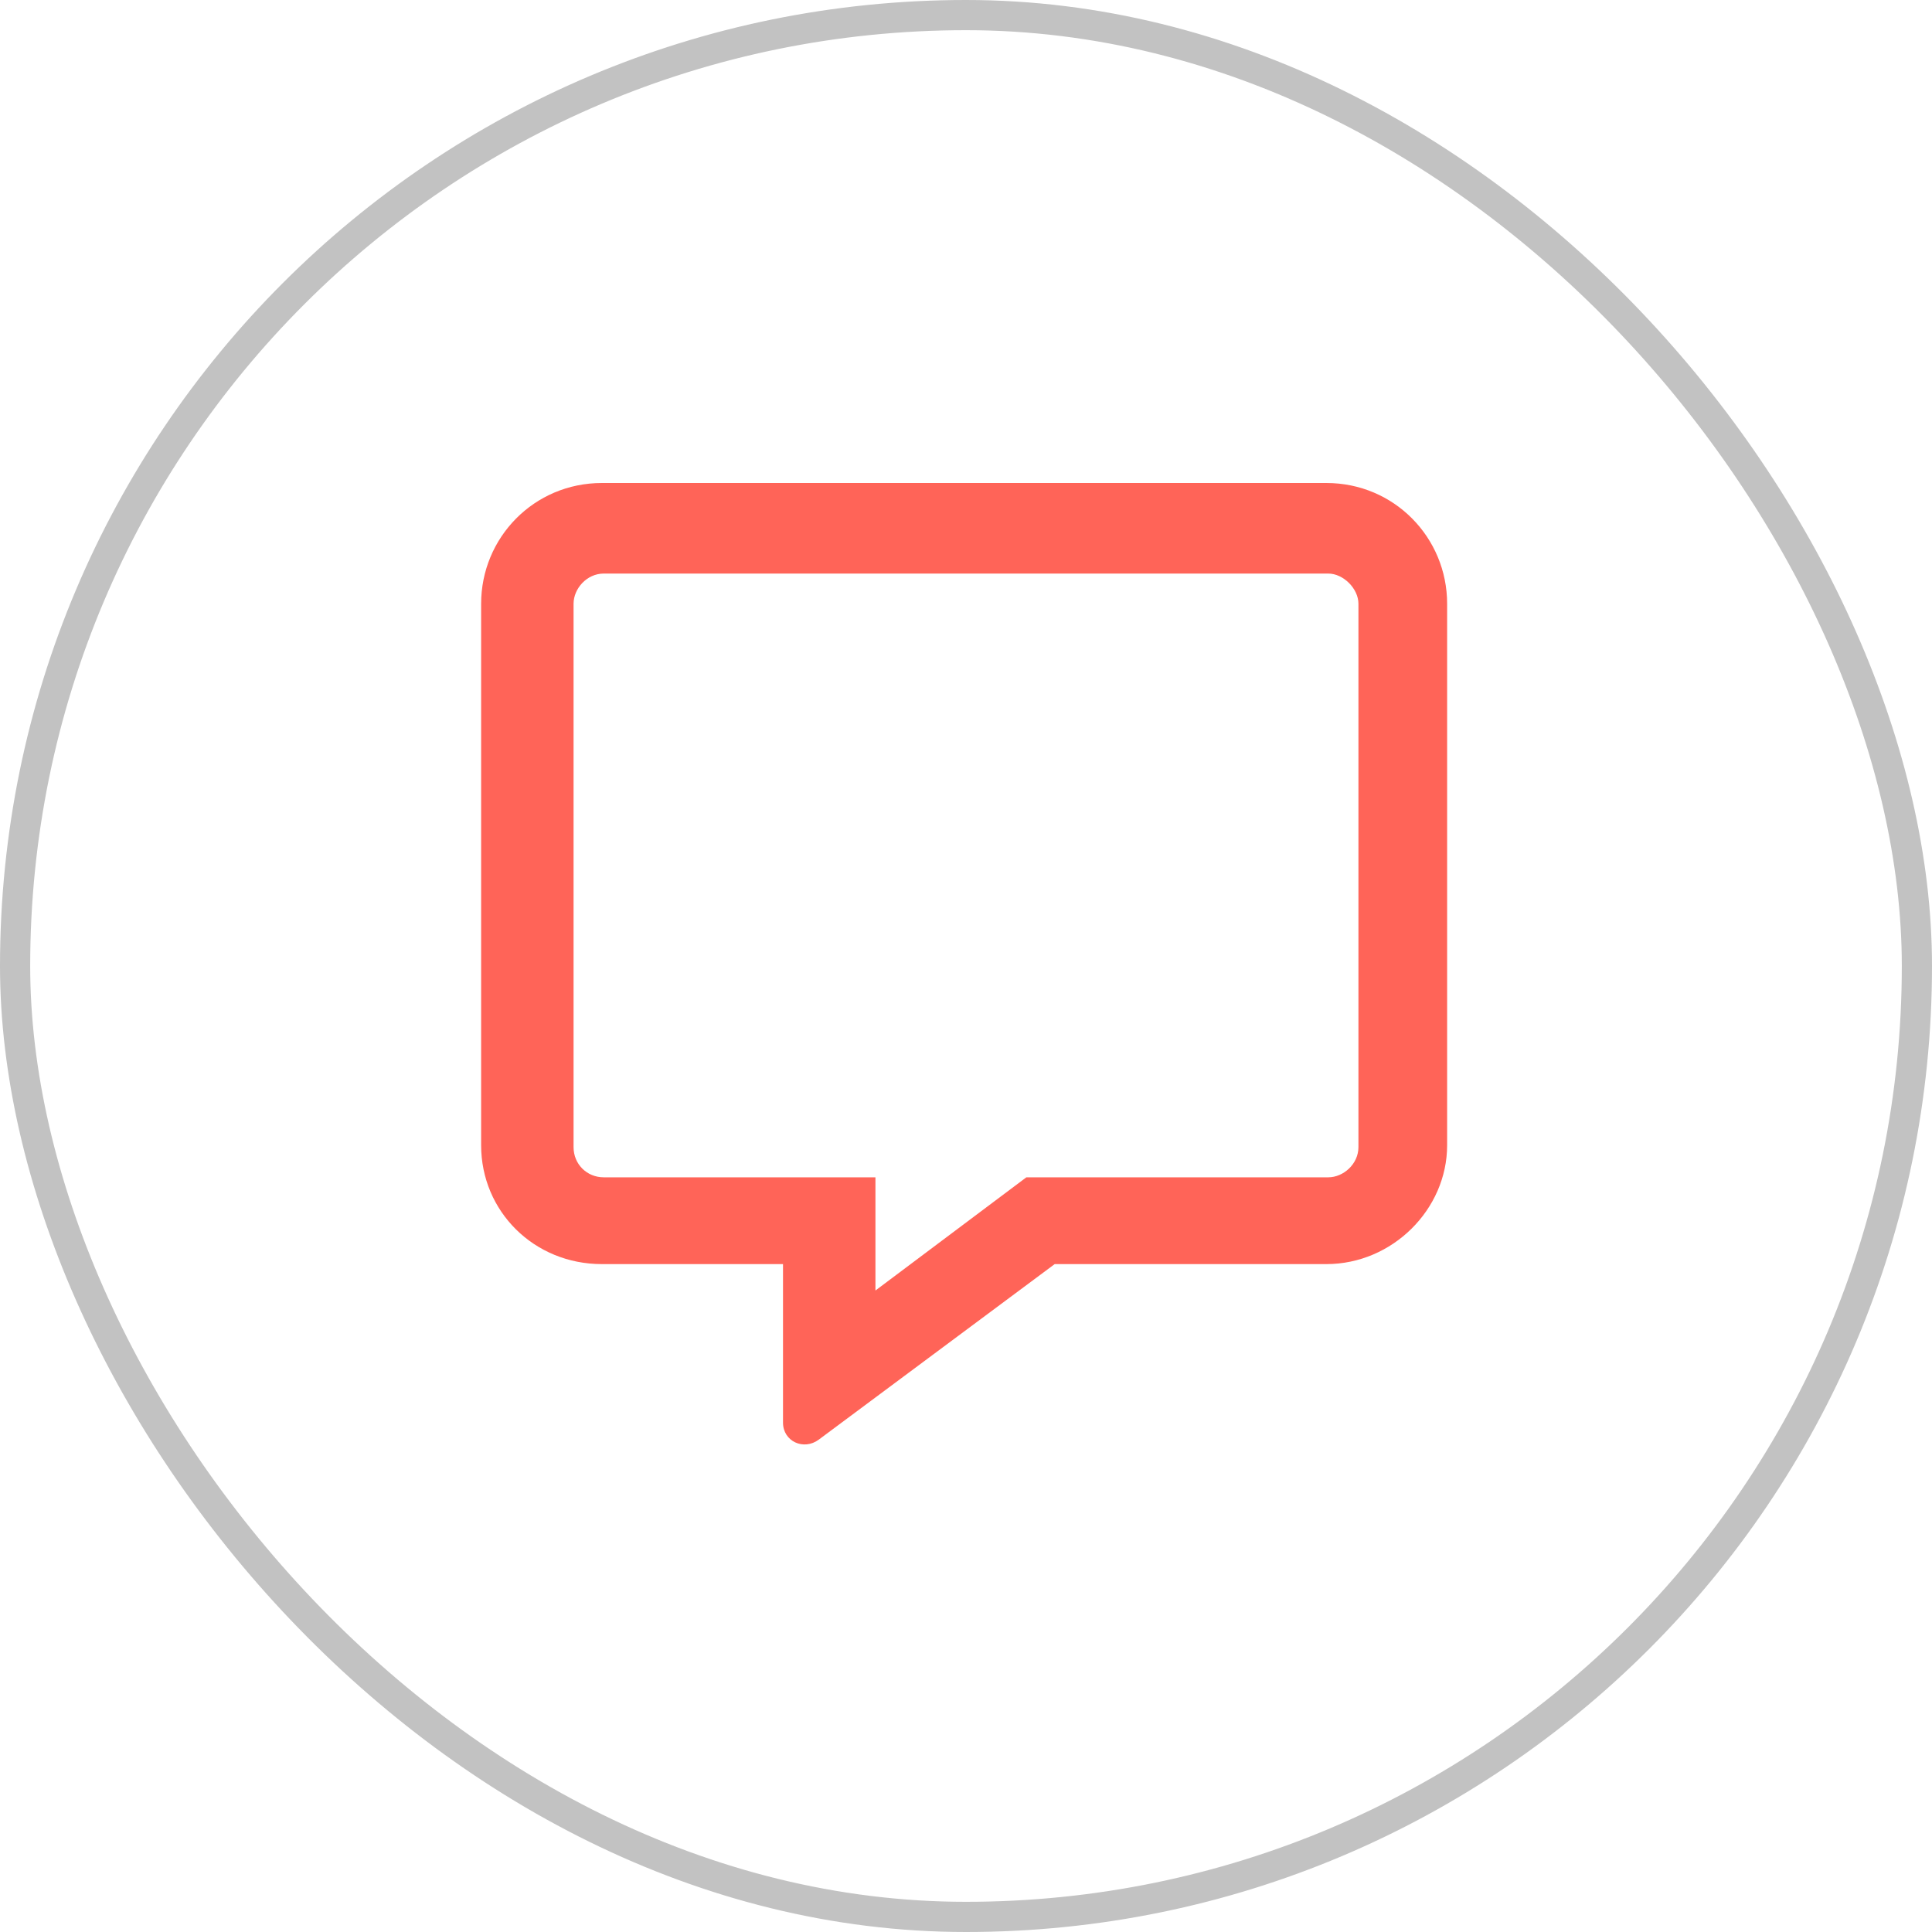
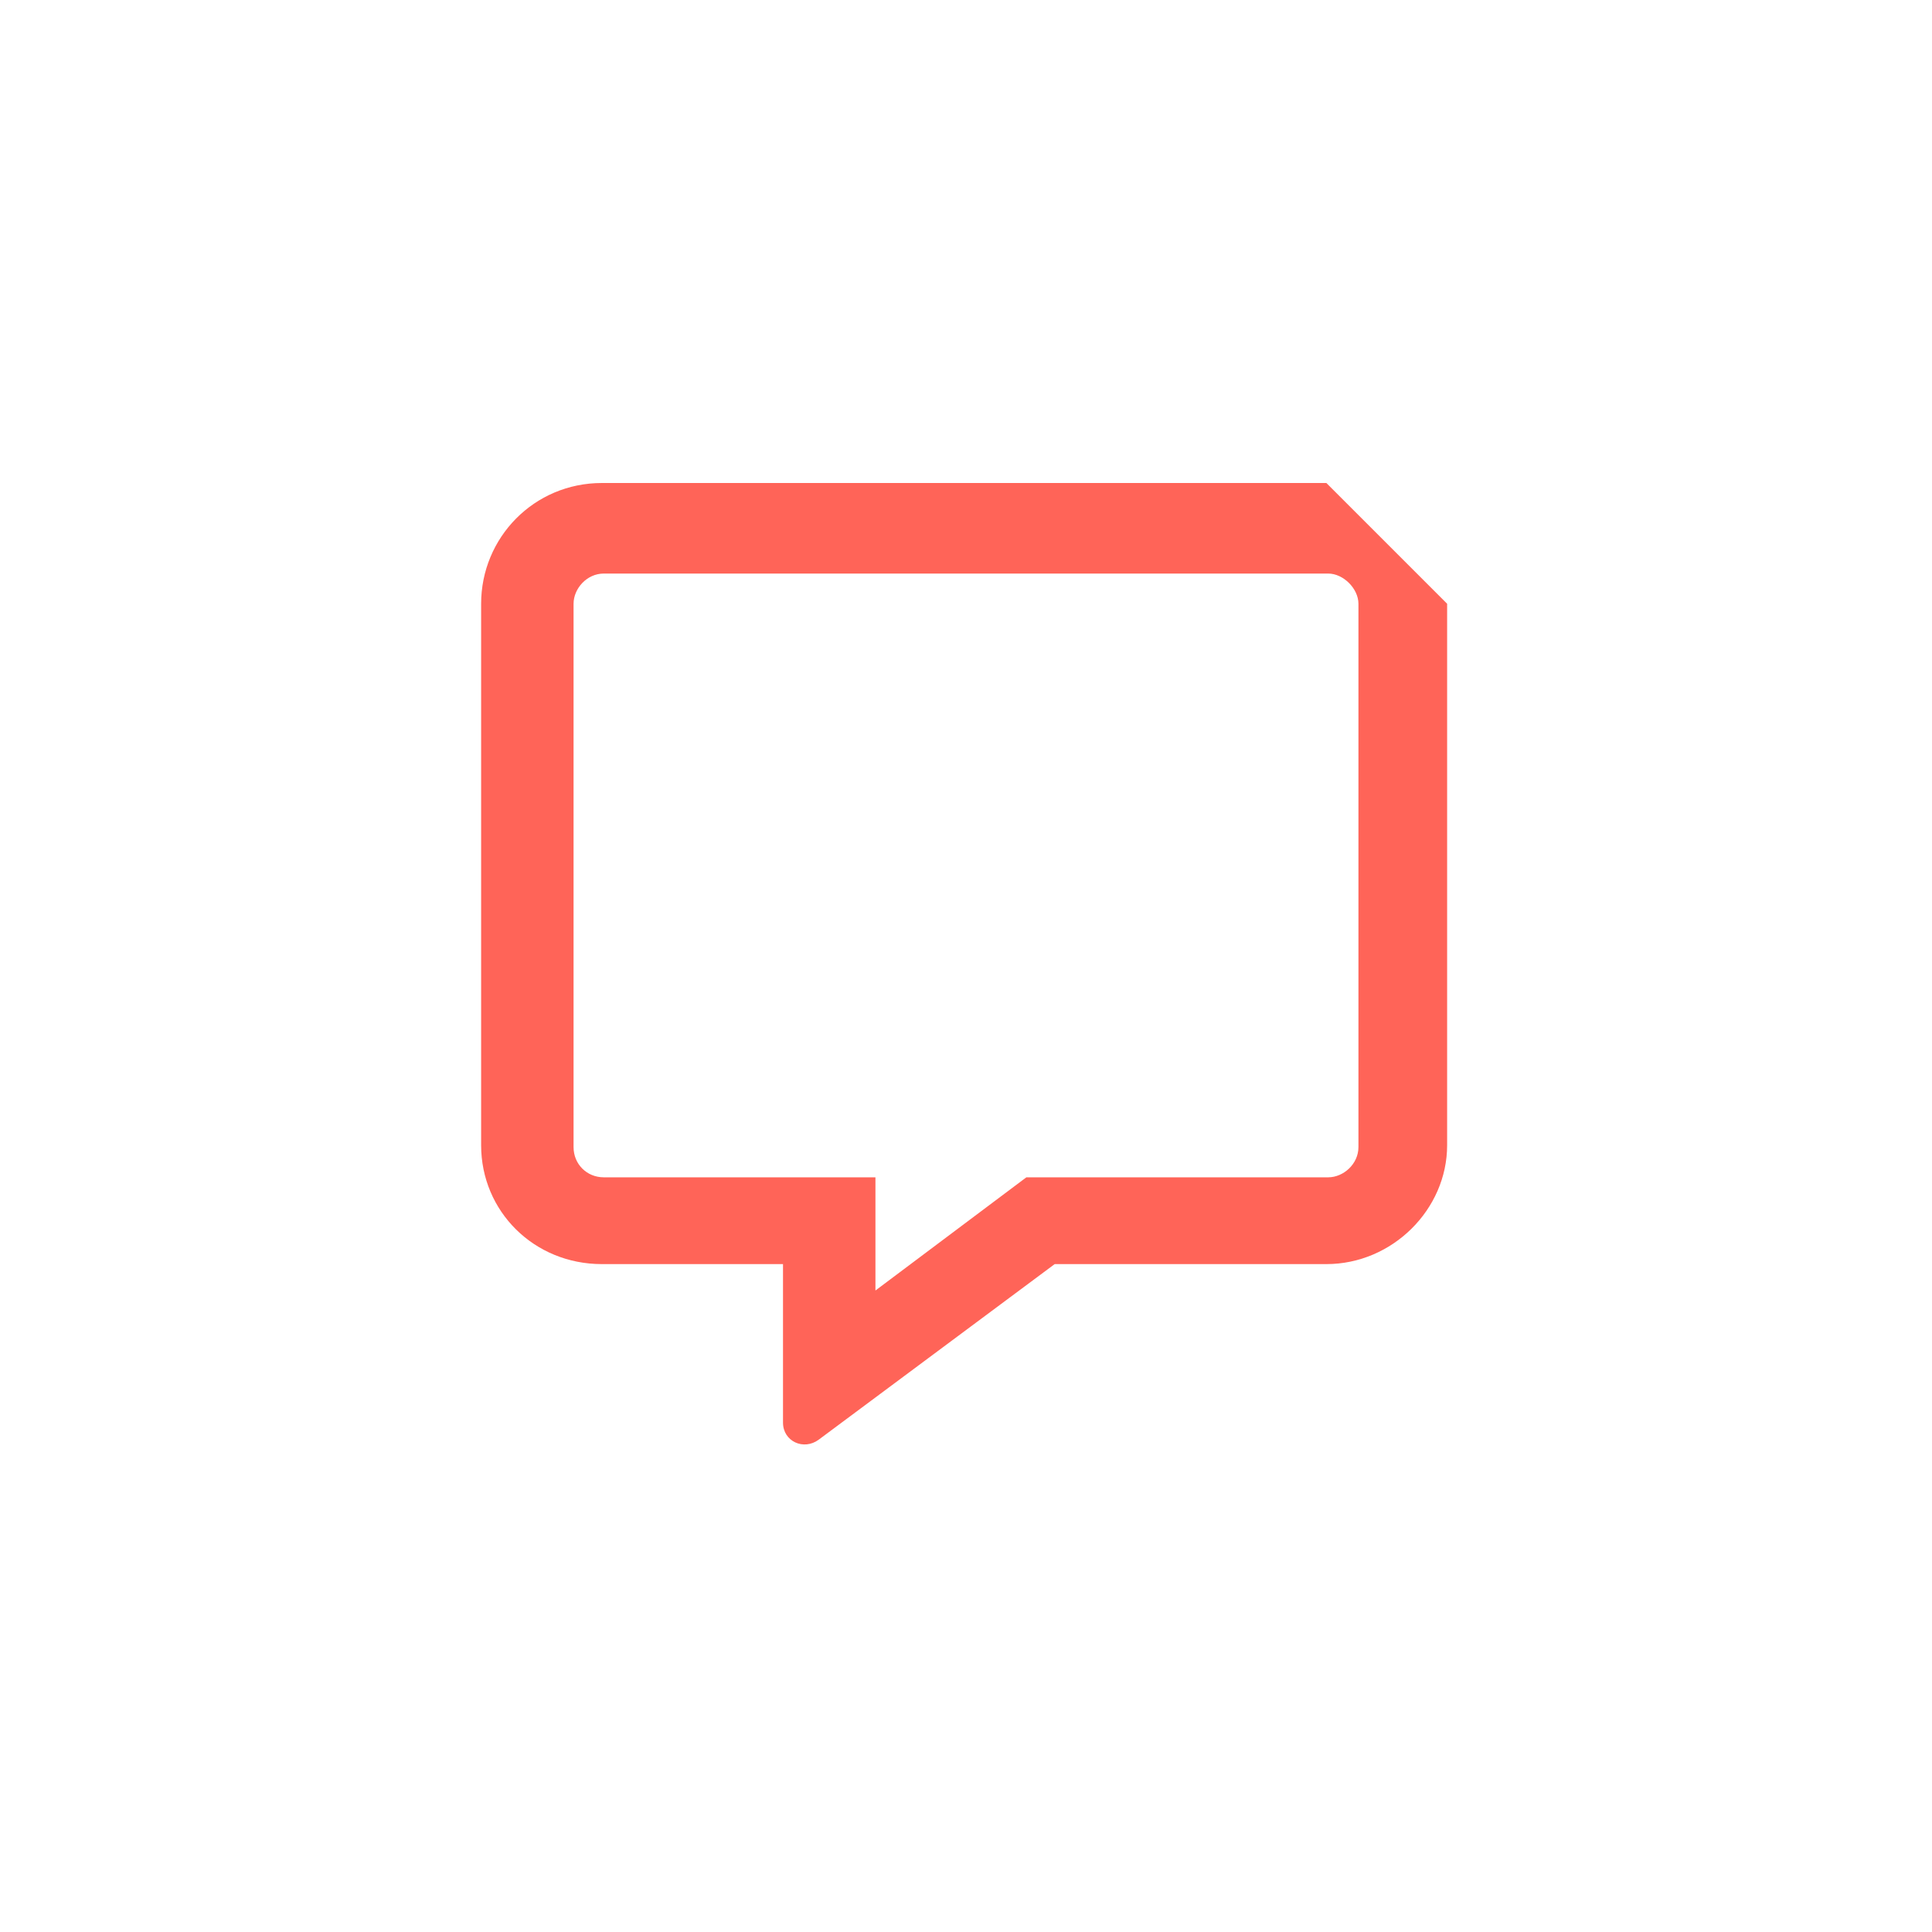
<svg xmlns="http://www.w3.org/2000/svg" viewBox="0 0 64 64" fill="none">
-   <rect x="0.5" y="0.5" width="63" height="63" rx="31.5" fill="none" />
-   <path d="M43.938 16H19.938C17.688 16 15.938 17.812 15.938 20V37.938C15.938 40.125 17.688 41.875 19.938 41.875H25.938V47.125C25.938 47.75 26.625 48.062 27.125 47.688L34.938 41.875H43.938C46.125 41.875 47.938 40.062 47.938 37.938V20C47.938 17.812 46.188 16 43.938 16ZM45 38C45 38.562 44.5 39 44 39H34L29 42.75V39H20C19.438 39 19 38.562 19 38V20C19 19.5 19.438 19 20 19H44C44.5 19 45 19.5 45 20V38Z" fill="#FF6458" />
-   <rect x="0.5" y="0.5" width="63" height="63" rx="31.5" stroke="#C2C2C2" />
+   <path d="M43.938 16H19.938C17.688 16 15.938 17.812 15.938 20V37.938C15.938 40.125 17.688 41.875 19.938 41.875H25.938V47.125C25.938 47.75 26.625 48.062 27.125 47.688L34.938 41.875H43.938C46.125 41.875 47.938 40.062 47.938 37.938V20ZM45 38C45 38.562 44.5 39 44 39H34L29 42.75V39H20C19.438 39 19 38.562 19 38V20C19 19.5 19.438 19 20 19H44C44.5 19 45 19.5 45 20V38Z" fill="#FF6458" />
</svg>